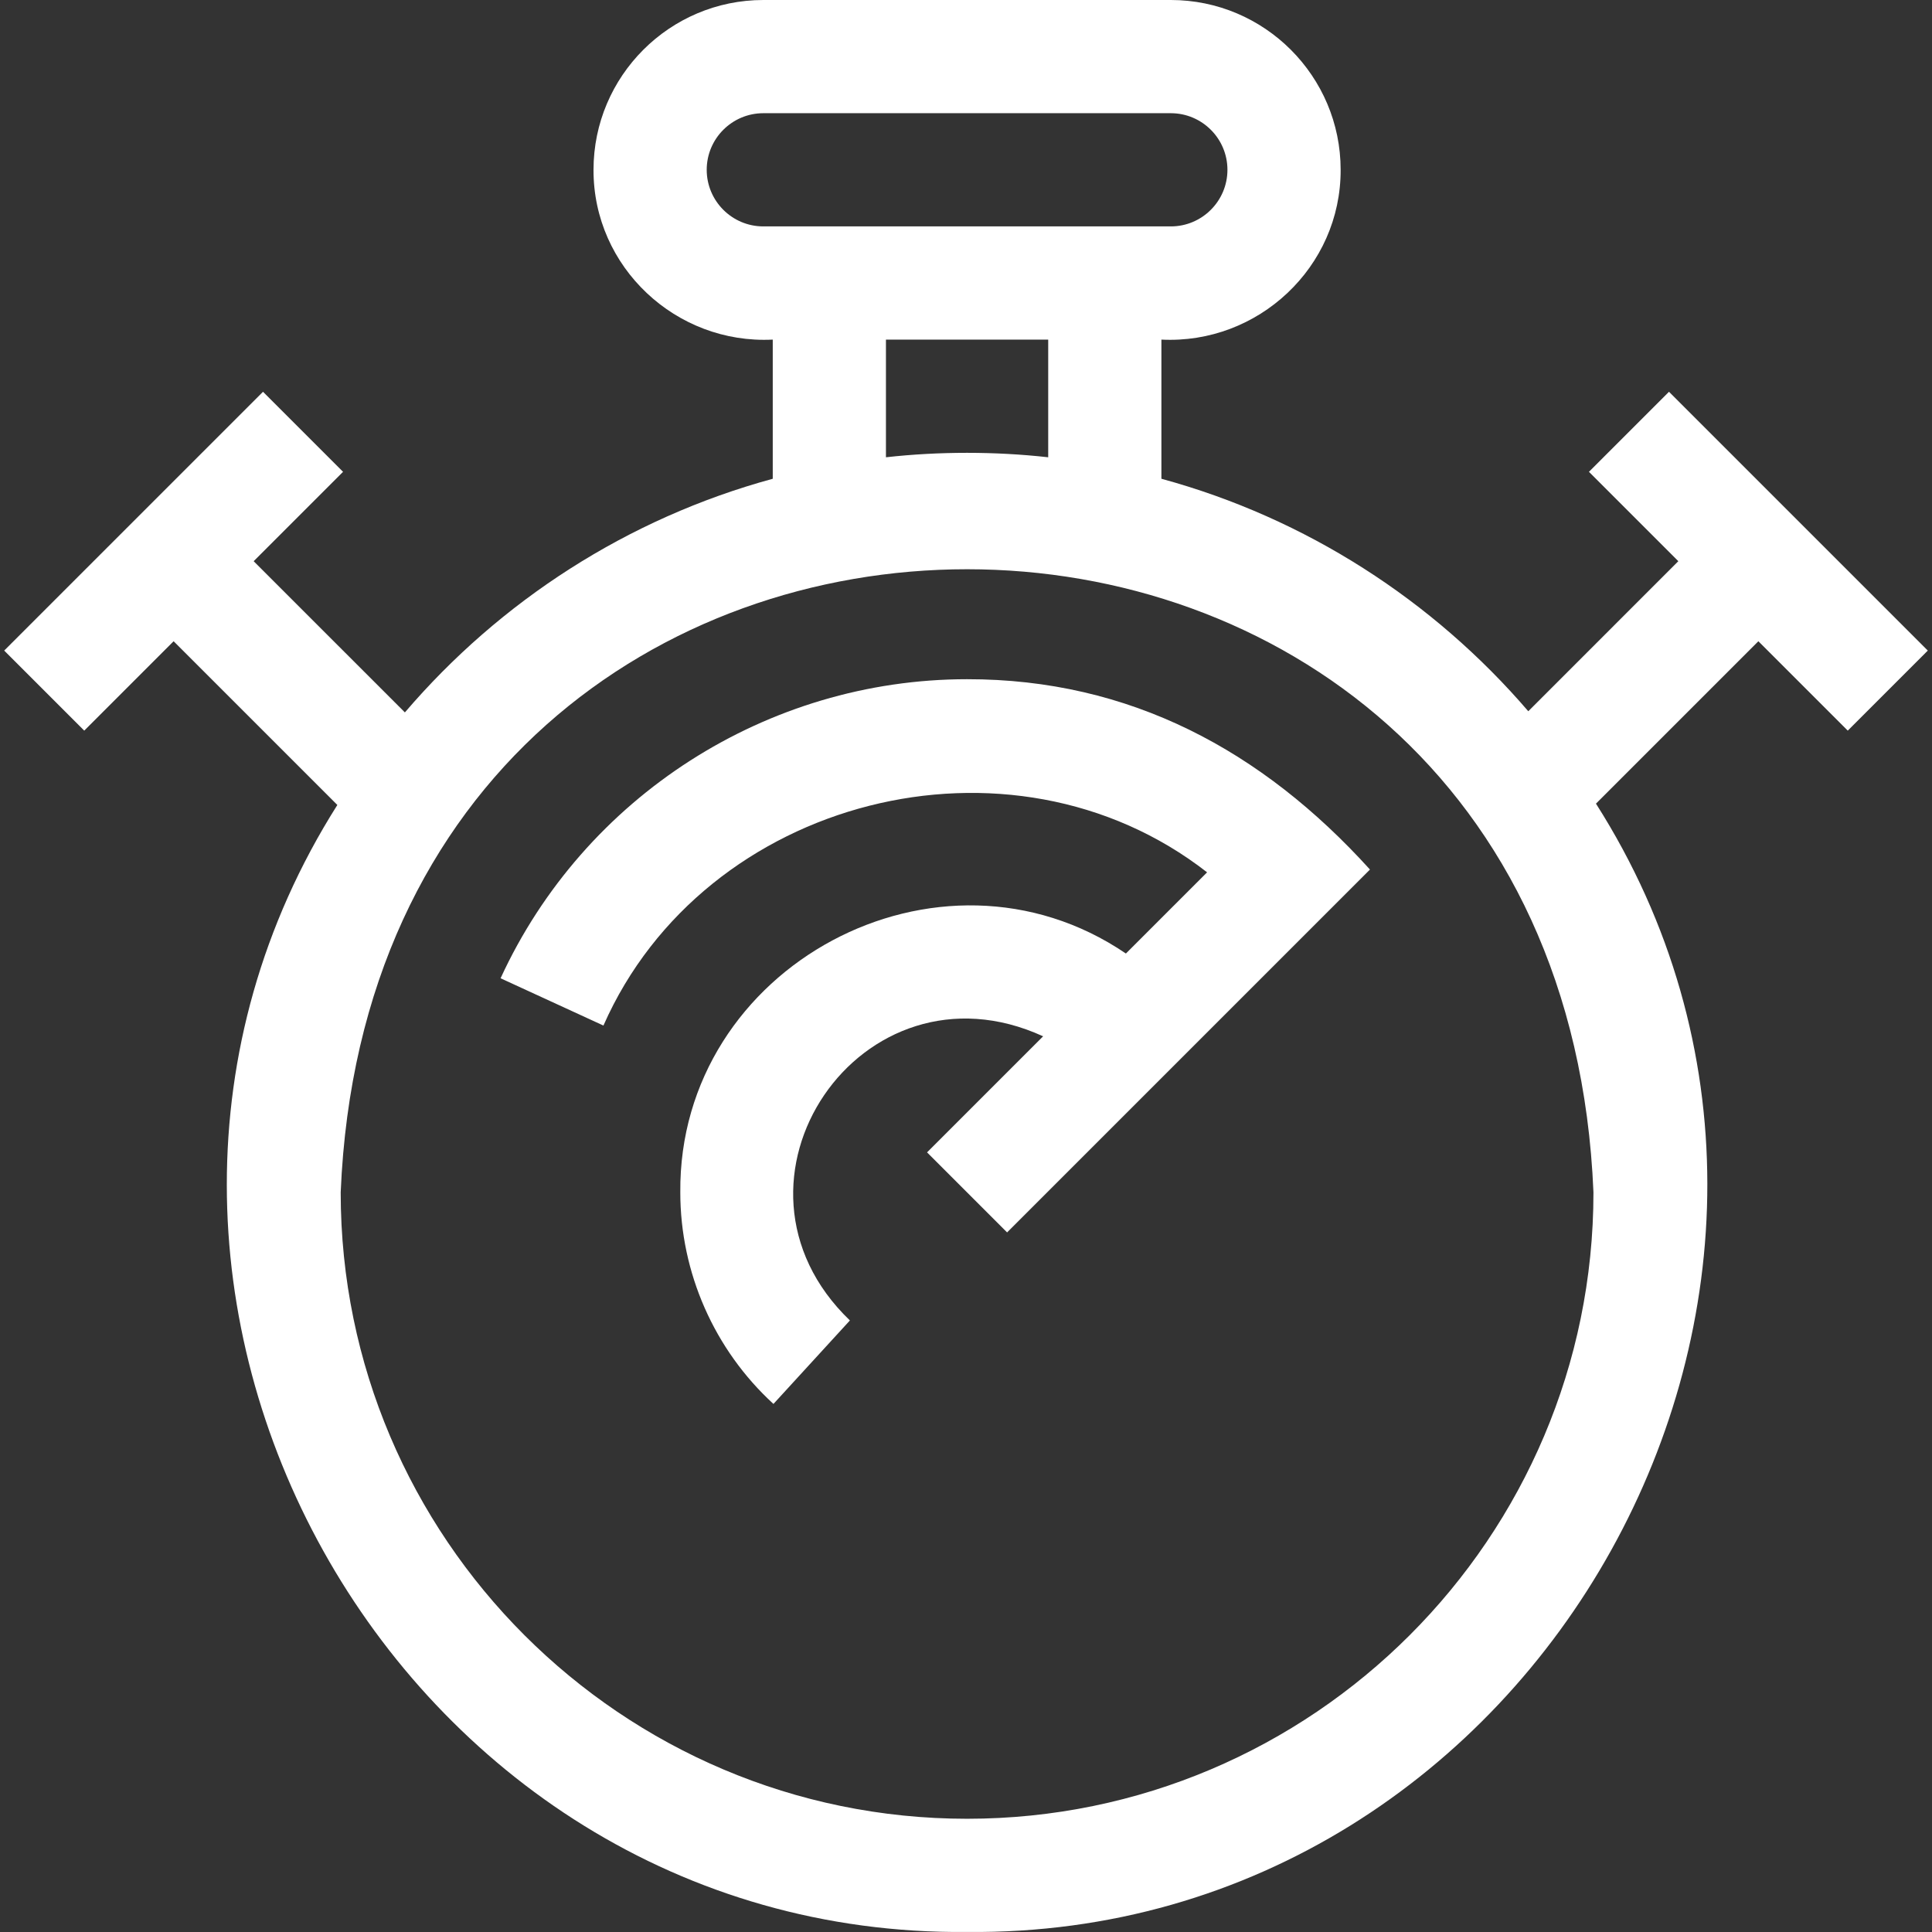
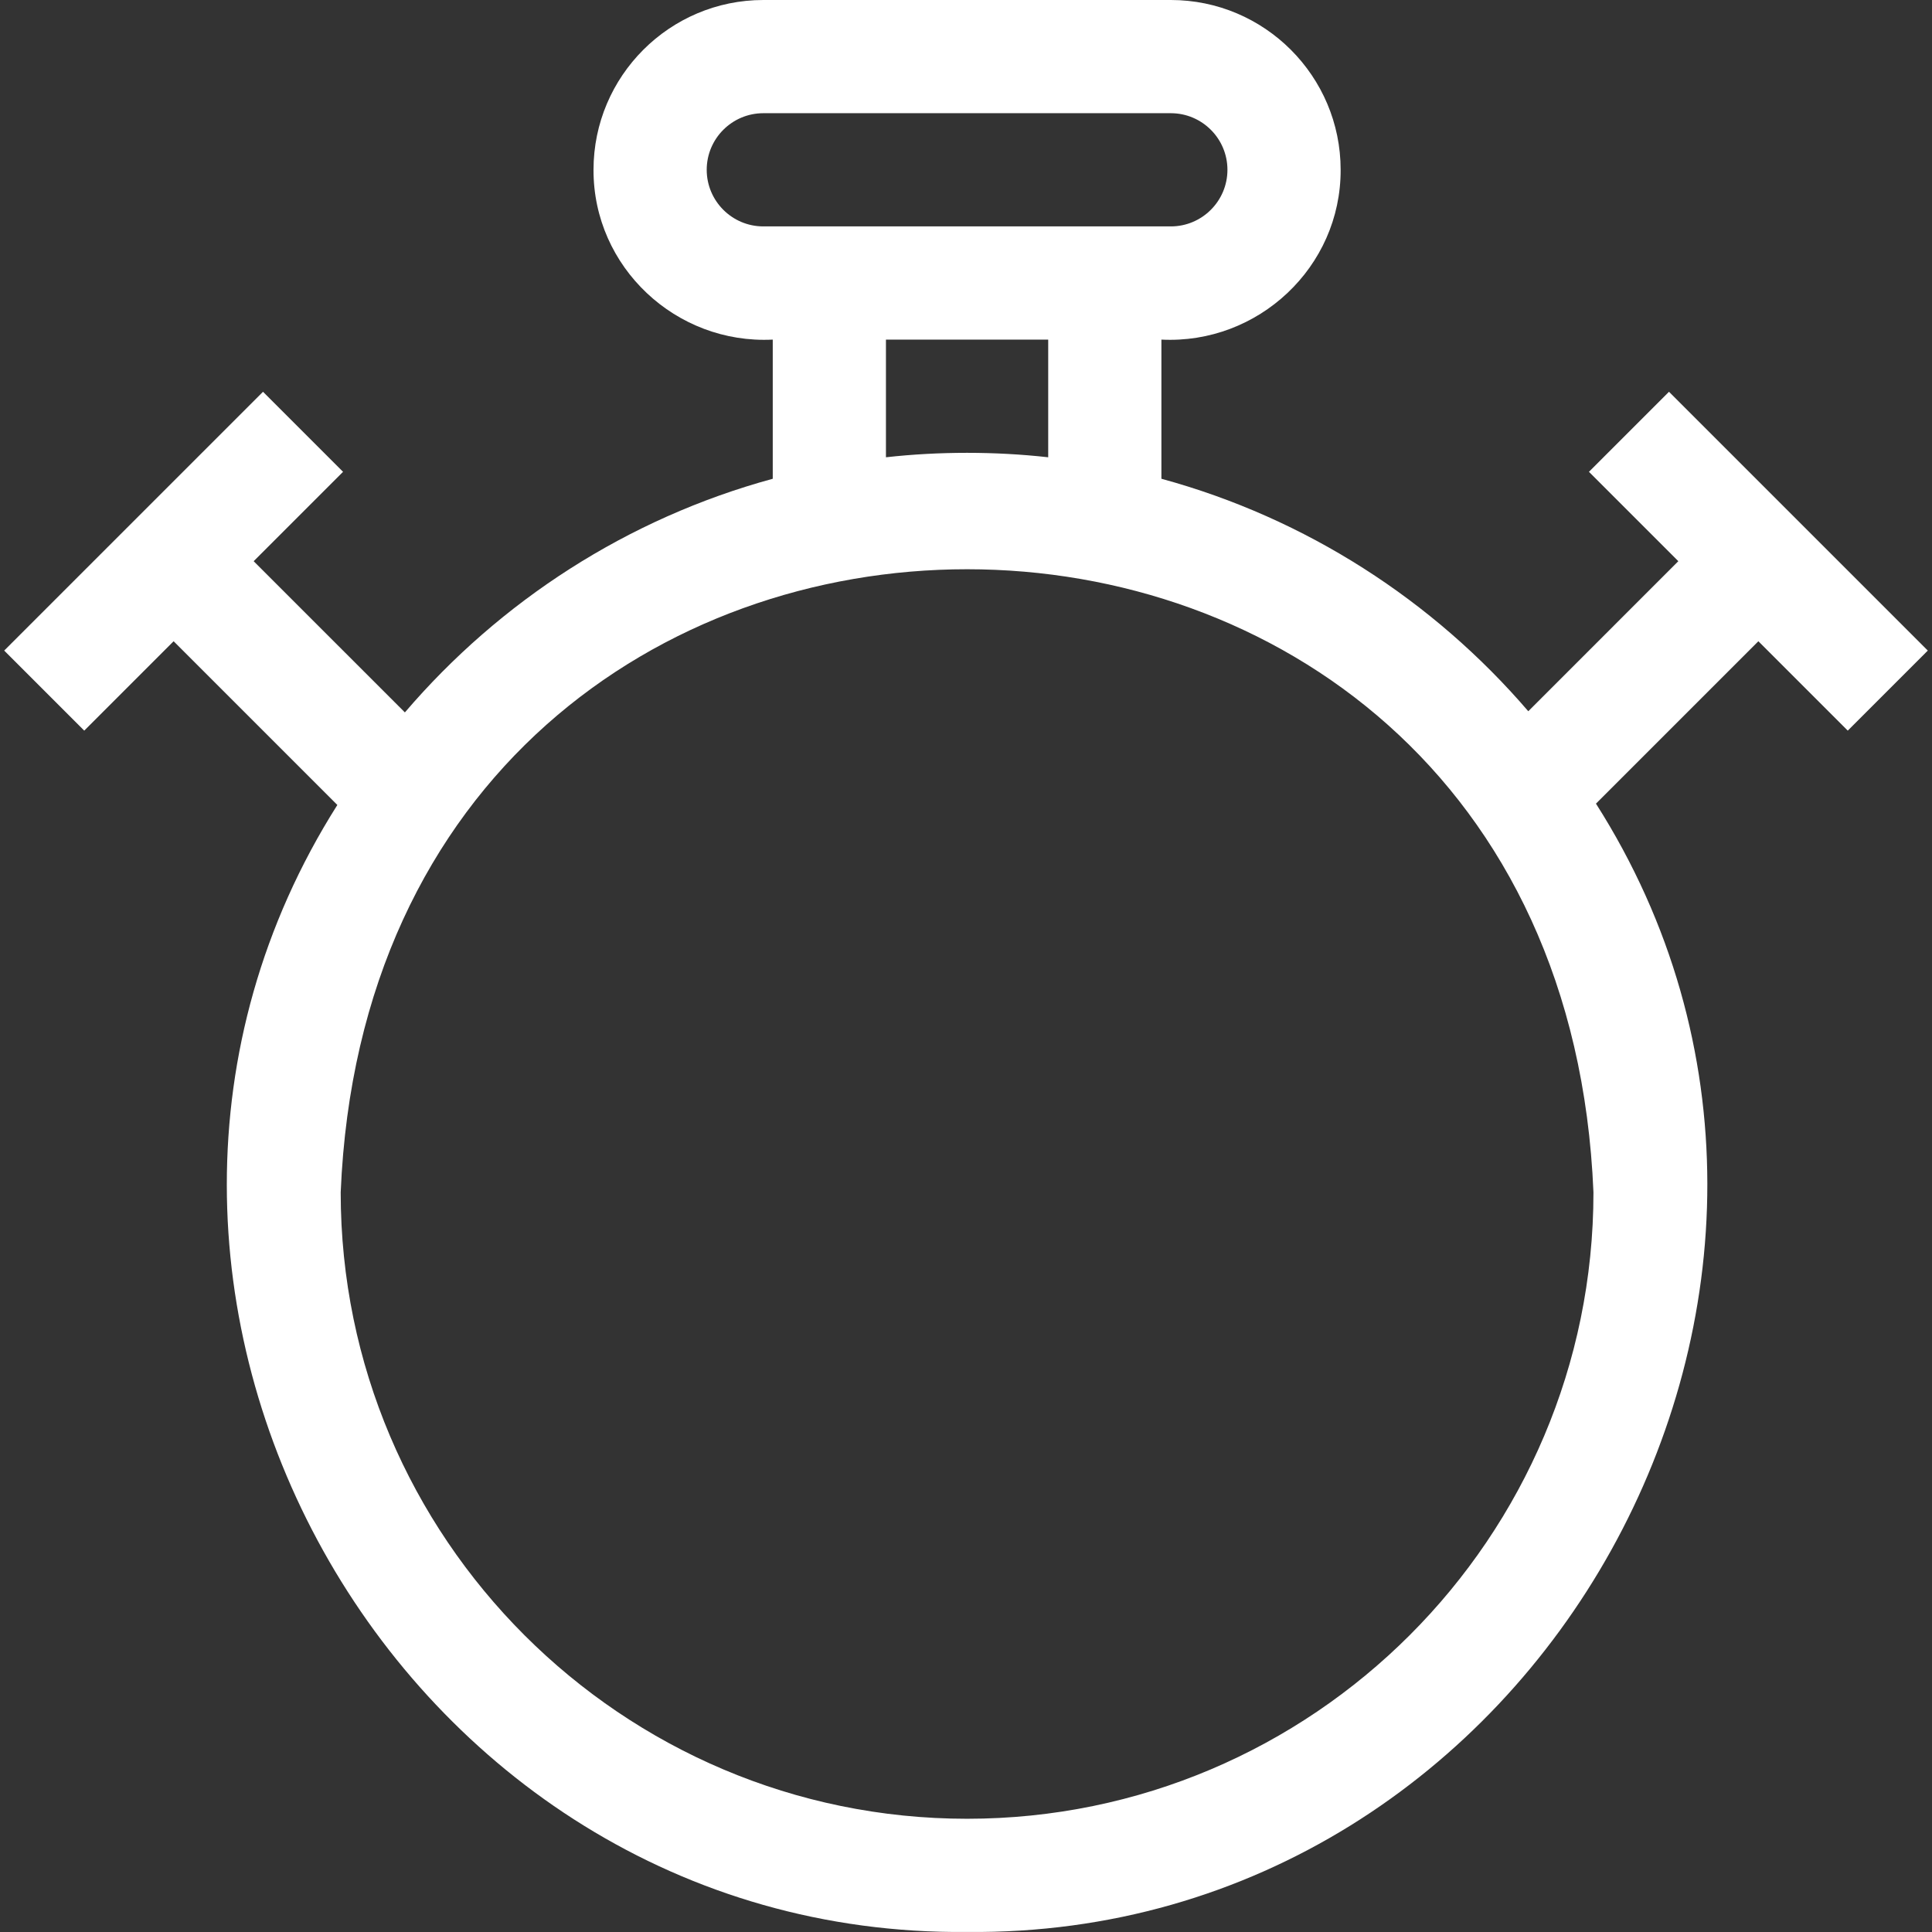
<svg xmlns="http://www.w3.org/2000/svg" width="100%" height="100%" viewBox="0 0 512 512" version="1.1" xml:space="preserve" style="fill-rule:evenodd;clip-rule:evenodd;stroke-linejoin:round;stroke-miterlimit:2;">
  <rect x="0" y="0" width="512" height="512" fill="#333333" stroke="none" />
  <g>
    <path d="M489.675,193.622L510.888,172.409L442.3,103.821L421.087,125.034L444.775,148.722L405.011,188.486C379.823,159.15 346.126,137.329 307.785,126.877L307.785,89.999C333.436,91.284 355.364,70.777 355.284,44.999C355.284,20.187 335.098,-0 310.285,-0L202.287,-0C177.474,-0 157.288,20.187 157.288,44.999C157.212,70.776 179.132,91.286 204.787,89.999L204.787,126.878C166.312,137.367 132.516,159.305 107.299,188.796L67.226,148.723L90.914,125.035L69.701,103.822L1.112,172.41L22.325,193.623L46.012,169.935L89.401,213.324C8.751,340.766 104.5,513.477 256.287,511.991C408.239,513.485 503.987,340.364 422.948,212.973L465.986,169.935L489.675,193.622ZM187.286,44.999C187.286,36.728 194.015,30 202.286,30L310.284,30C318.555,30 325.284,36.728 325.284,44.999C325.284,53.27 318.555,59.999 310.284,59.999L202.286,59.999C194.015,59.999 187.286,53.27 187.286,44.999ZM234.785,89.999L277.785,89.999L277.785,121.183C263.706,119.611 248.864,119.611 234.785,121.183L234.785,89.999ZM256.285,481.992C164.753,481.992 90.288,407.527 90.288,315.995C99.405,95.777 413.198,95.841 422.282,315.996C422.282,407.527 347.817,481.992 256.285,481.992Z" style="fill:white;fill-rule:nonzero;" />
-     <path d="M256.285,179.997C203.315,179.997 154.788,211.107 132.658,259.253L159.916,271.782C186.604,211.228 267.784,190.556 319.891,231.176L298.375,252.693C248.896,219.055 179.744,256.001 180.287,315.997C180.286,337.259 189.284,357.692 204.973,372.058L225.232,349.934C186.948,313.168 228.266,252.564 276.436,274.633L245.678,305.39L266.891,326.603L363.056,230.437C334.52,198.925 299.423,179.954 256.285,179.997Z" style="fill:white;fill-rule:nonzero;" />
  </g>
</svg>